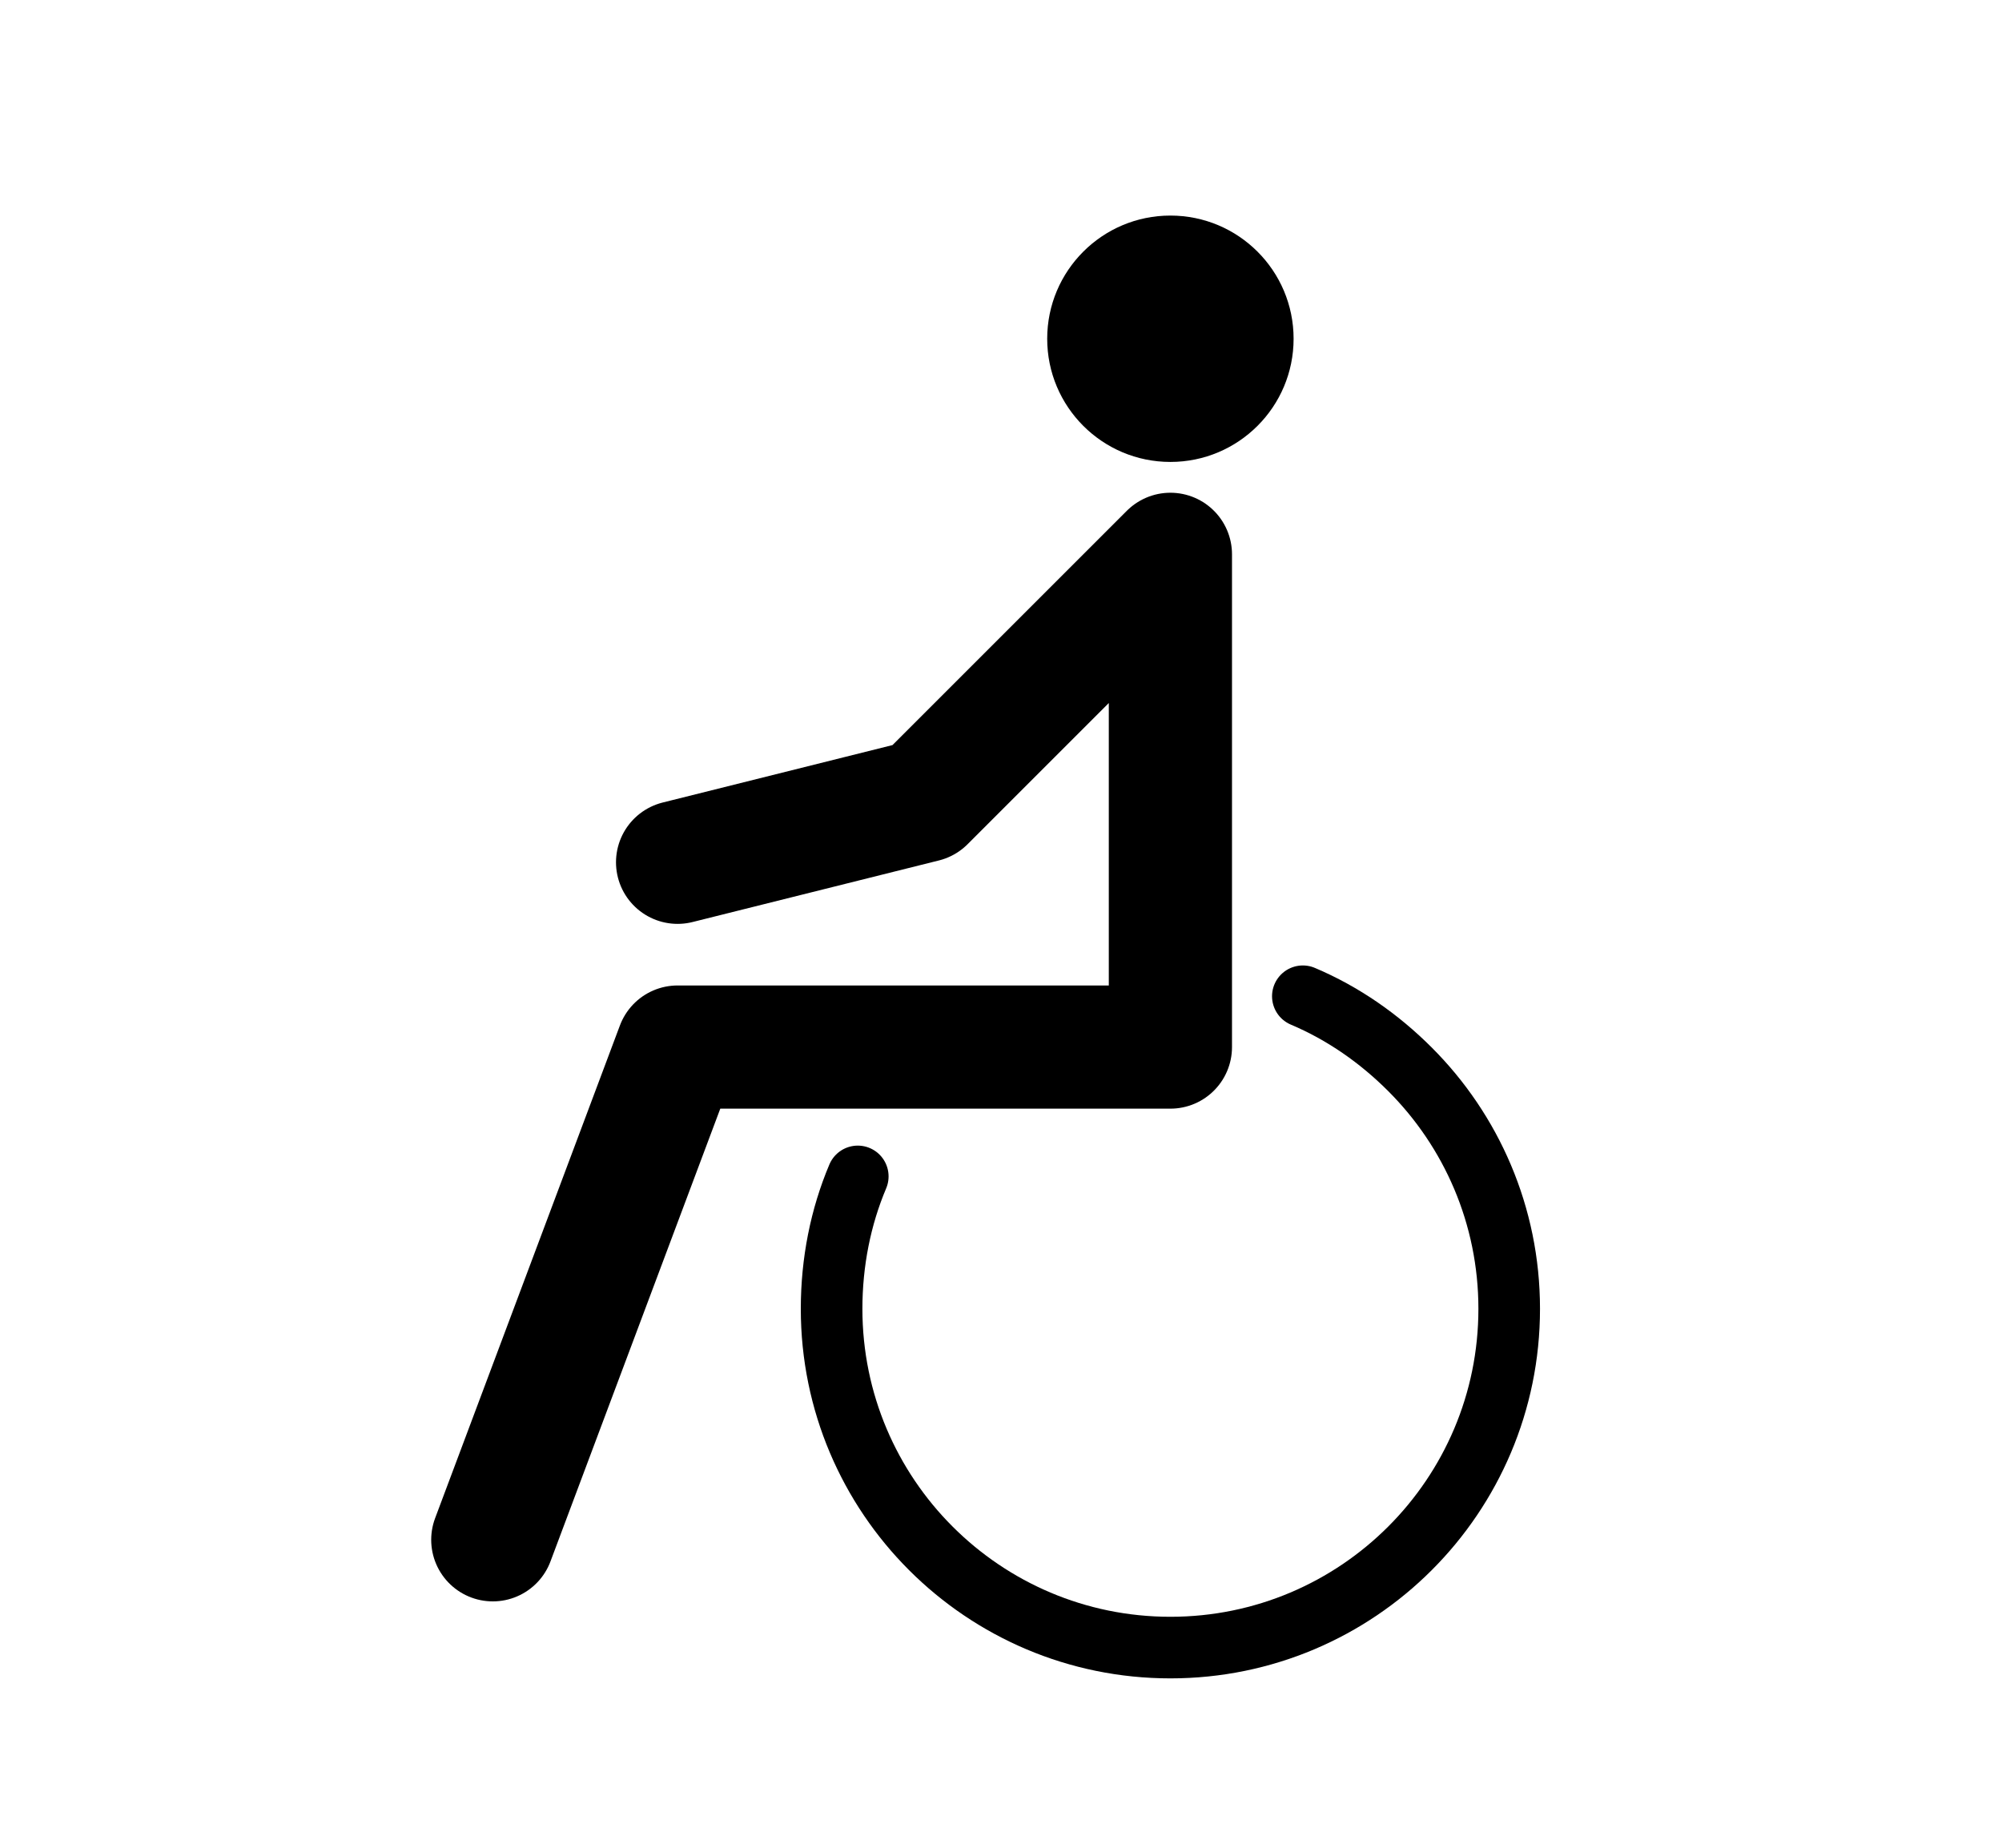
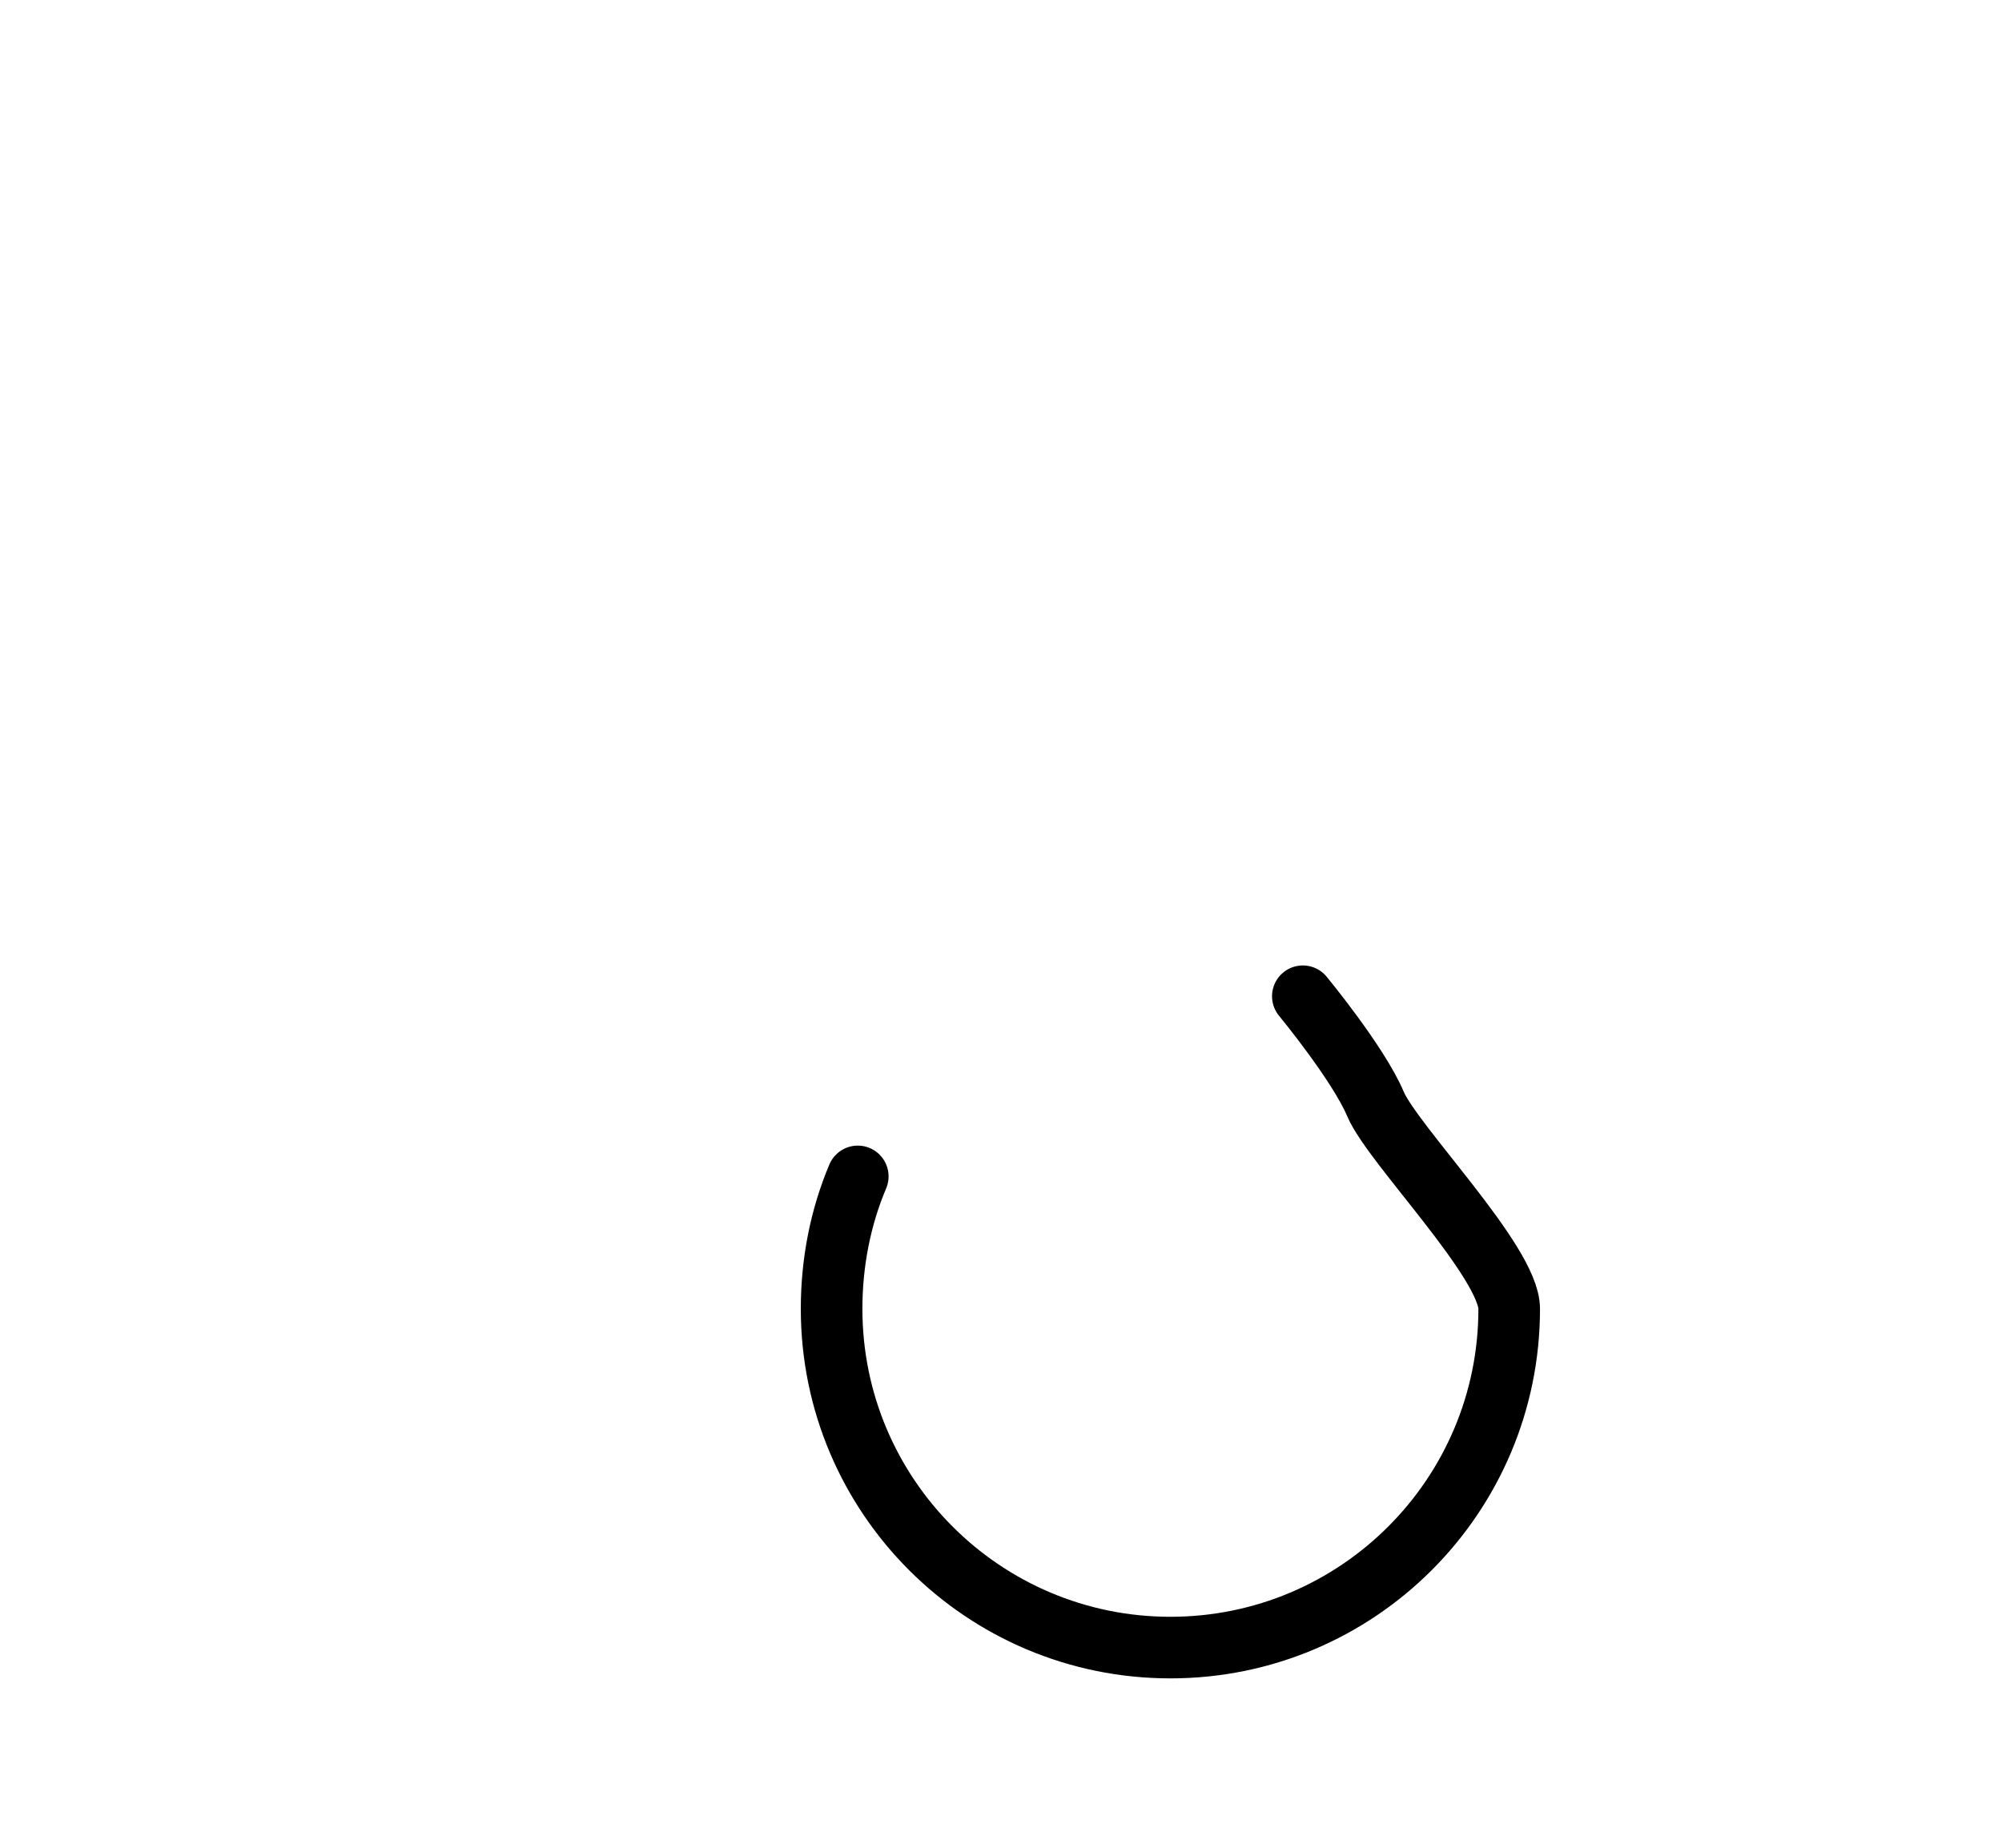
<svg xmlns="http://www.w3.org/2000/svg" version="1.1" id="Layer_1" x="0px" y="0px" width="1300px" height="1200px" viewBox="0 0 1300 1200" enable-background="new 0 0 1300 1200" xml:space="preserve">
-   <circle cx="760" cy="220" r="80" />
-   <polyline fill="none" stroke="#000000" stroke-width="80" stroke-linecap="round" stroke-linejoin="round" stroke-miterlimit="10" points="  440,560 600,520 760,360 760,680 440,680 320,1000 " />
-   <path fill="none" stroke="#000000" stroke-width="40" stroke-linecap="round" stroke-linejoin="round" stroke-miterlimit="10" d="  M846,647c26.32,11.133,49.656,27.531,69.563,47.438s36.016,43.609,47.148,69.93S980,819.625,980,850s-6.156,59.313-17.289,85.633  s-27.242,50.023-47.148,69.93s-43.609,36.016-69.93,47.148S790.375,1070,760,1070s-59.313-6.156-85.633-17.289  s-50.023-27.242-69.93-47.148s-36.016-43.609-47.148-69.93S540,880.375,540,850s5.867-59.68,17-86" />
+   <path fill="none" stroke="#000000" stroke-width="40" stroke-linecap="round" stroke-linejoin="round" stroke-miterlimit="10" d="  M846,647s36.016,43.609,47.148,69.93S980,819.625,980,850s-6.156,59.313-17.289,85.633  s-27.242,50.023-47.148,69.93s-43.609,36.016-69.93,47.148S790.375,1070,760,1070s-59.313-6.156-85.633-17.289  s-50.023-27.242-69.93-47.148s-36.016-43.609-47.148-69.93S540,880.375,540,850s5.867-59.68,17-86" />
</svg>